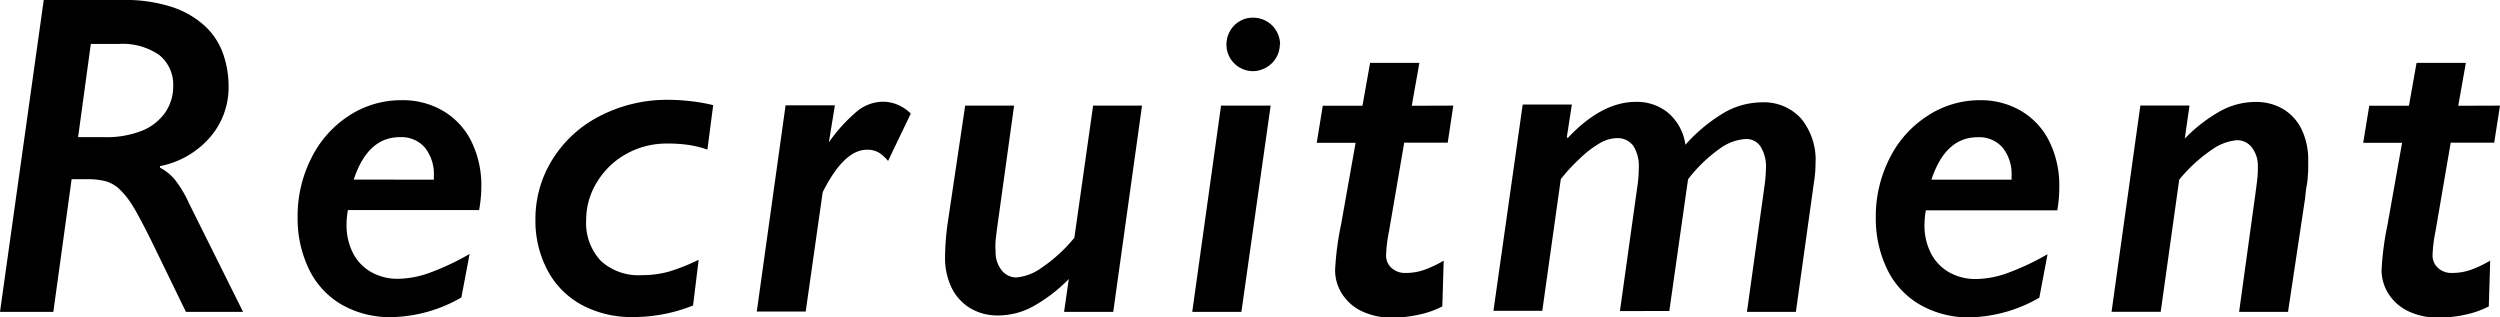
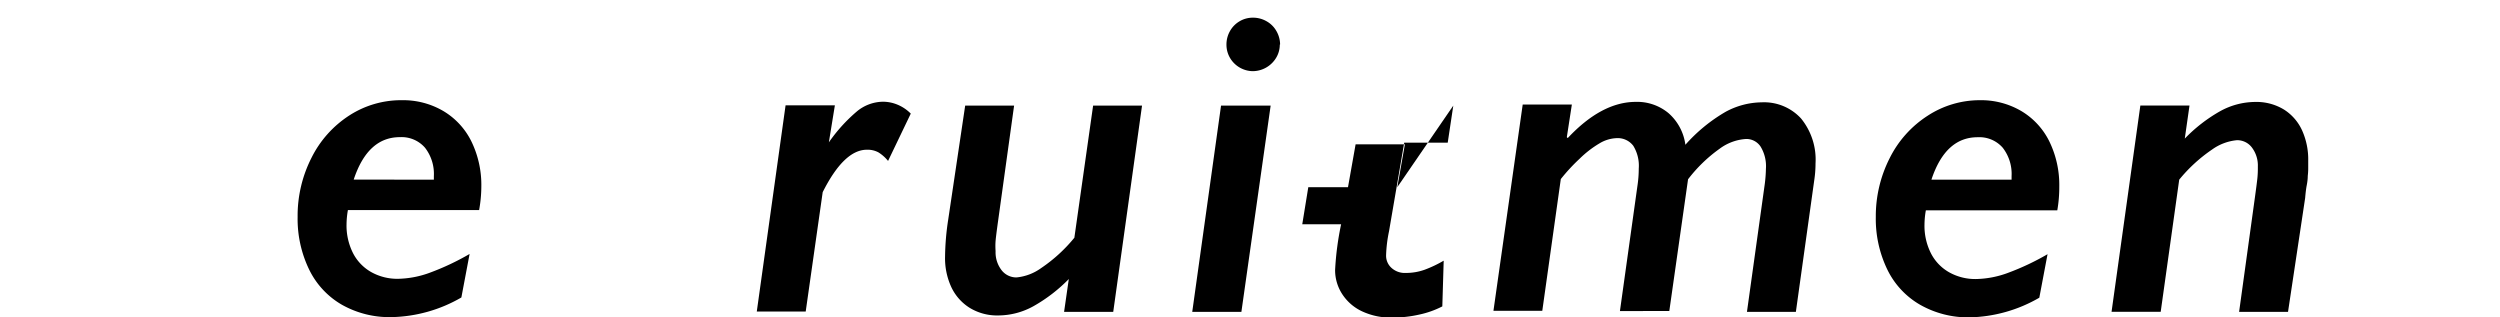
<svg xmlns="http://www.w3.org/2000/svg" viewBox="0 0 328.1 41.66">
  <title>recruit-heading</title>
  <g>
    <g>
-       <path d="M31.9,40.93H24.4L20,31.88q-1.87-3.78-2.72-5.08a10.38,10.38,0,0,0-1.63-2,4.4,4.4,0,0,0-1.73-1,9.19,9.19,0,0,0-2.5-.28H9.4L7,40.93H0L5.74,0h10.4a19.6,19.6,0,0,1,6.49.94,11.83,11.83,0,0,1,4.29,2.5,9.13,9.13,0,0,1,2.36,3.62A12.86,12.86,0,0,1,30,11.34,10,10,0,0,1,27.58,18,11.62,11.62,0,0,1,21,21.8V22a6.39,6.39,0,0,1,2.18,1.88,14.9,14.9,0,0,1,1.6,2.75ZM22.73,11.34A5,5,0,0,0,20.9,7.22a8.41,8.41,0,0,0-5.32-1.45H11.92L10.25,18h3.49a12.58,12.58,0,0,0,4.91-.85,6.84,6.84,0,0,0,3-2.34A6,6,0,0,0,22.73,11.34Z" />
      <path d="M52.75,13.15a10.42,10.42,0,0,1,5.43,1.42,9.53,9.53,0,0,1,3.69,4,13,13,0,0,1,1.3,5.89,17.74,17.74,0,0,1-.29,3.11H45.66a11.18,11.18,0,0,0-.18,1.88,8,8,0,0,0,.86,3.79,6,6,0,0,0,2.42,2.49,7,7,0,0,0,3.49.86,12.68,12.68,0,0,0,4.19-.81,33.17,33.17,0,0,0,5.19-2.45l-1.08,5.71a19,19,0,0,1-9.2,2.58A12.71,12.71,0,0,1,44.88,40a10.74,10.74,0,0,1-4.31-4.63,15.25,15.25,0,0,1-1.51-6.91,16.79,16.79,0,0,1,1.82-7.75,14.07,14.07,0,0,1,5-5.58A12.52,12.52,0,0,1,52.75,13.15Zm4.19,10.43v-.47a5.6,5.6,0,0,0-1.16-3.72A4.07,4.07,0,0,0,52.48,18q-4.22,0-6.06,5.57Z" />
-       <path d="M92.84,19.63a14.47,14.47,0,0,0-2.4-.6,18.88,18.88,0,0,0-2.9-.19,10.77,10.77,0,0,0-5.29,1.33,10.36,10.36,0,0,0-3.87,3.68,9.36,9.36,0,0,0-1.45,5,7.25,7.25,0,0,0,1.9,5.36,7.25,7.25,0,0,0,5.36,1.9,13,13,0,0,0,3.62-.47,25.68,25.68,0,0,0,3.88-1.55l-.73,6a21.12,21.12,0,0,1-7.91,1.52,13.75,13.75,0,0,1-6.67-1.58,11,11,0,0,1-4.51-4.53,13.81,13.81,0,0,1-1.6-6.69,14.69,14.69,0,0,1,2.27-7.94,15.69,15.69,0,0,1,6.3-5.7,19.2,19.2,0,0,1,8.89-2.07,26,26,0,0,1,3,.19,22.25,22.25,0,0,1,2.87.51Z" />
      <path d="M116.55,21.12A5.13,5.13,0,0,0,115.29,20a3,3,0,0,0-1.52-.35q-3,0-5.8,5.57l-2.23,15.67H99.32l3.78-27.07h6.47l-.79,4.86a21.19,21.19,0,0,1,3.68-4.06,5.46,5.46,0,0,1,3.41-1.27,5,5,0,0,1,1.95.4,5.28,5.28,0,0,1,1.71,1.16Z" />
      <path d="M126.67,13.86h6.42L131,28.92q-.29,2.08-.34,2.71t0,1.33a3.84,3.84,0,0,0,.75,2.45,2.45,2.45,0,0,0,2,1,6.62,6.62,0,0,0,3.22-1.22A20.26,20.26,0,0,0,141,31.2l2.46-17.34h6.42l-3.78,27.07h-6.45l.62-4.31a20.71,20.71,0,0,1-4.63,3.56A9.6,9.6,0,0,1,131,41.4a6.89,6.89,0,0,1-3.74-1,6.43,6.43,0,0,1-2.4-2.7,9,9,0,0,1-.83-4,33.85,33.85,0,0,1,.41-4.86Z" />
      <path d="M166.76,13.86l-3.84,27.07h-6.45l3.78-27.07Zm1.2-8a3.35,3.35,0,0,1-.47,1.71,3.61,3.61,0,0,1-3.08,1.77,3.52,3.52,0,0,1-3-1.77,3.43,3.43,0,0,1-.45-1.71,3.57,3.57,0,0,1,.45-1.76,3.44,3.44,0,0,1,1.26-1.3,3.38,3.38,0,0,1,1.77-.48,3.54,3.54,0,0,1,1.8.48,3.38,3.38,0,0,1,1.29,1.3A3.57,3.57,0,0,1,168,5.83Z" />
-       <path d="M190.73,13.86,190,18.72h-5.71l-2,11.66a17.85,17.85,0,0,0-.38,3.16,2.15,2.15,0,0,0,.7,1.61,2.59,2.59,0,0,0,1.88.67,7.26,7.26,0,0,0,2.45-.41,15.69,15.69,0,0,0,2.53-1.2l-.18,6a12,12,0,0,1-3,1.07,16,16,0,0,1-3.63.4,8.9,8.9,0,0,1-3.88-.81,6.25,6.25,0,0,1-2.62-2.26,5.74,5.74,0,0,1-.94-3.18,38.23,38.23,0,0,1,.79-6l1.9-10.69h-5.1l.79-4.86h5.21l1-5.63h6.47l-1,5.63Z" />
+       <path d="M190.73,13.86,190,18.72h-5.71l-2,11.66a17.85,17.85,0,0,0-.38,3.16,2.15,2.15,0,0,0,.7,1.61,2.59,2.59,0,0,0,1.88.67,7.26,7.26,0,0,0,2.45-.41,15.69,15.69,0,0,0,2.53-1.2l-.18,6a12,12,0,0,1-3,1.07,16,16,0,0,1-3.63.4,8.9,8.9,0,0,1-3.88-.81,6.25,6.25,0,0,1-2.62-2.26,5.74,5.74,0,0,1-.94-3.18,38.23,38.23,0,0,1,.79-6h-5.1l.79-4.86h5.21l1-5.63h6.47l-1,5.63Z" />
      <path d="M235.69,40.93h-6.42l2.34-16.79a18.13,18.13,0,0,0,.15-2,4.92,4.92,0,0,0-.7-2.9,2.23,2.23,0,0,0-1.9-1,6.48,6.48,0,0,0-3.49,1.29,19.29,19.29,0,0,0-4.13,4l-2.46,17.29H212.6l2.29-16.38a15.2,15.2,0,0,0,.18-2.31,5,5,0,0,0-.72-3,2.56,2.56,0,0,0-2.18-1,4.69,4.69,0,0,0-2.26.69,13.62,13.62,0,0,0-2.59,2,24.47,24.47,0,0,0-2.48,2.68l-2.43,17.29H196l3.84-27.07h6.45L205.63,18l.12.12q4.45-4.75,8.94-4.75A6.41,6.41,0,0,1,219,14.87,6.68,6.68,0,0,1,221.19,19a21.35,21.35,0,0,1,5.27-4.32,10.14,10.14,0,0,1,4.75-1.25,6.58,6.58,0,0,1,5.16,2.12,8.53,8.53,0,0,1,1.9,5.9,15,15,0,0,1-.18,2.29Z" />
      <path d="M259.84,13.15a10.42,10.42,0,0,1,5.43,1.42,9.53,9.53,0,0,1,3.69,4,13,13,0,0,1,1.3,5.89A17.69,17.69,0,0,1,270,27.6H252.75a11.18,11.18,0,0,0-.18,1.88,8,8,0,0,0,.86,3.79,6,6,0,0,0,2.42,2.49,7,7,0,0,0,3.49.86,12.68,12.68,0,0,0,4.19-.81,33.17,33.17,0,0,0,5.19-2.45l-1.08,5.71a19,19,0,0,1-9.2,2.58A12.72,12.72,0,0,1,252,40a10.74,10.74,0,0,1-4.31-4.63,15.26,15.26,0,0,1-1.51-6.91A16.8,16.8,0,0,1,248,20.76a14.07,14.07,0,0,1,5-5.58A12.52,12.52,0,0,1,259.84,13.15ZM264,23.58v-.47a5.6,5.6,0,0,0-1.16-3.72,4.07,4.07,0,0,0-3.3-1.38q-4.22,0-6.06,5.57Z" />
      <path d="M300.28,40.93h-6.42l2.08-15.06q.23-1.67.31-2.4t.07-1.61a3.91,3.91,0,0,0-.75-2.46,2.41,2.41,0,0,0-2-1,6.64,6.64,0,0,0-3.25,1.22A20.26,20.26,0,0,0,286,23.58l-2.43,17.34h-6.45l3.78-27.07h6.45l-.62,4.34a20.37,20.37,0,0,1,4.63-3.59,9.6,9.6,0,0,1,4.6-1.22,6.93,6.93,0,0,1,3.79,1,6.32,6.32,0,0,1,2.37,2.72,9.26,9.26,0,0,1,.81,4q0,.53,0,1t-.06,1q0,.53-.13,1.2t-.21,1.67Z" />
-       <path d="M328.1,13.86l-.76,4.86h-5.71l-2,11.66a17.85,17.85,0,0,0-.38,3.16,2.15,2.15,0,0,0,.7,1.61,2.59,2.59,0,0,0,1.88.67,7.26,7.26,0,0,0,2.45-.41,15.69,15.69,0,0,0,2.53-1.2l-.18,6a12,12,0,0,1-3,1.07,16,16,0,0,1-3.63.4,8.9,8.9,0,0,1-3.88-.81,6.25,6.25,0,0,1-2.62-2.26,5.74,5.74,0,0,1-.94-3.18,38.23,38.23,0,0,1,.79-6l1.9-10.69h-5.1l.79-4.86h5.21l1-5.63h6.47l-1,5.63Z" />
    </g>
  </g>
</svg>